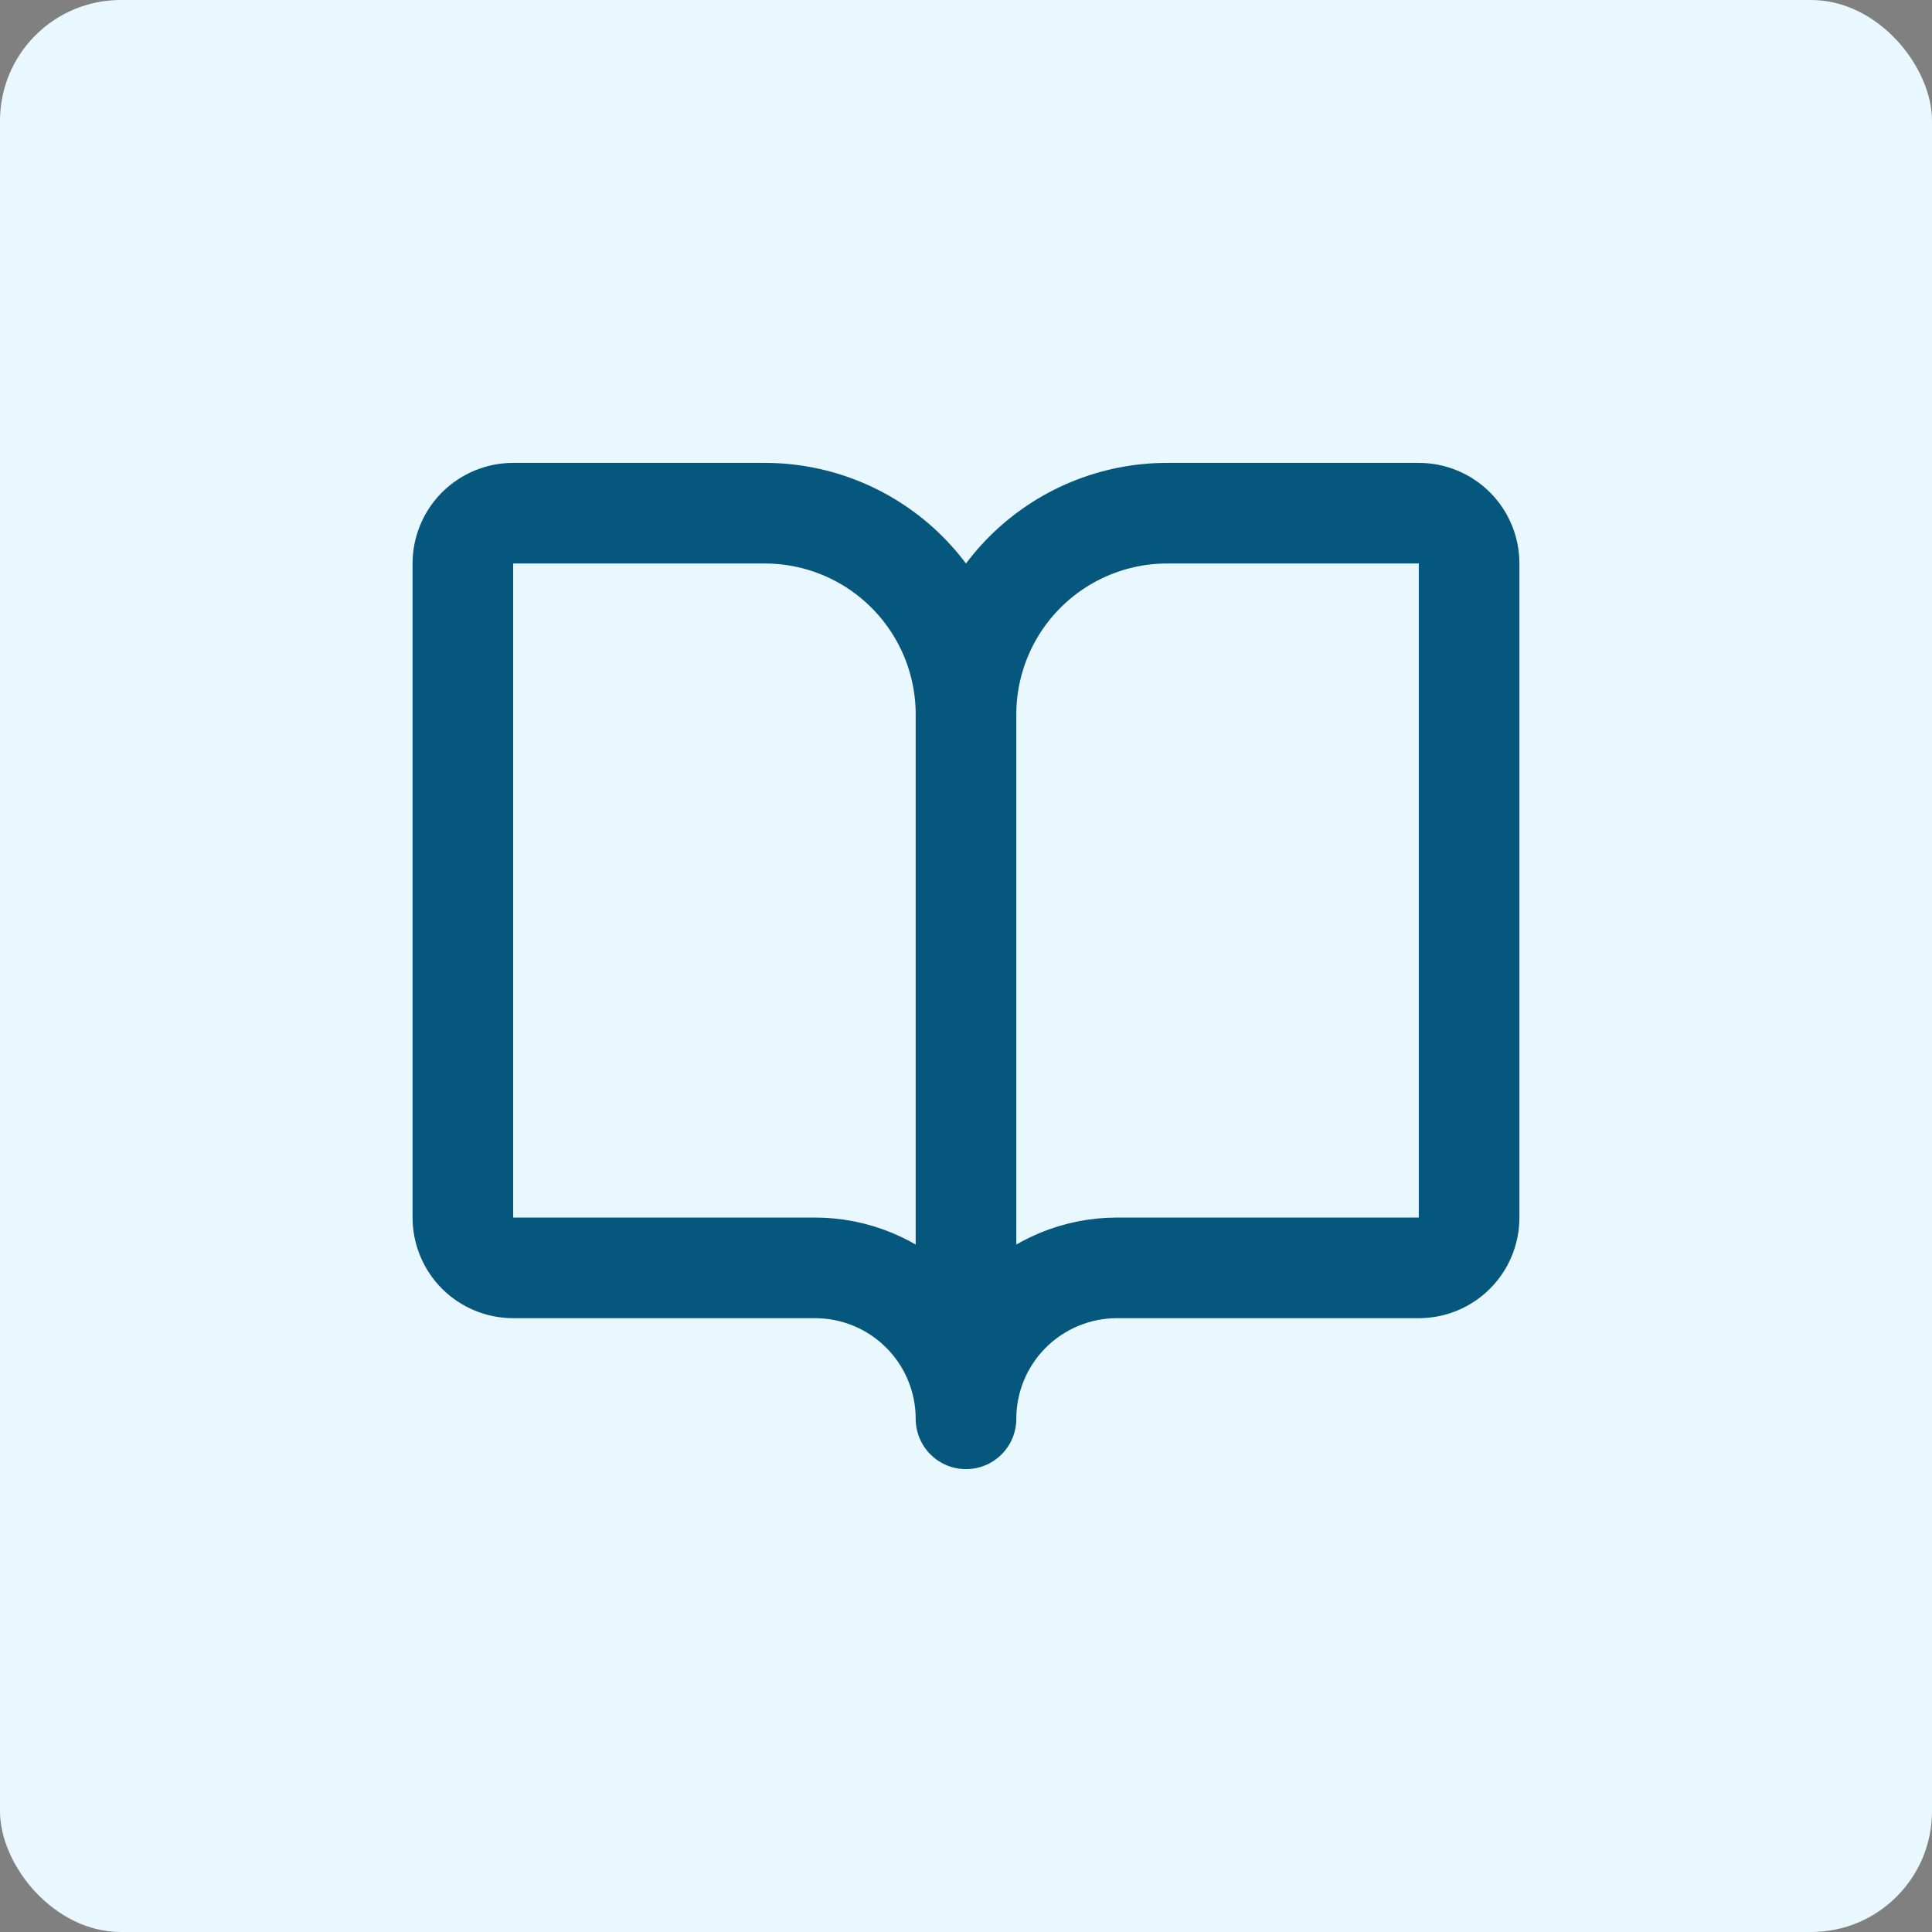
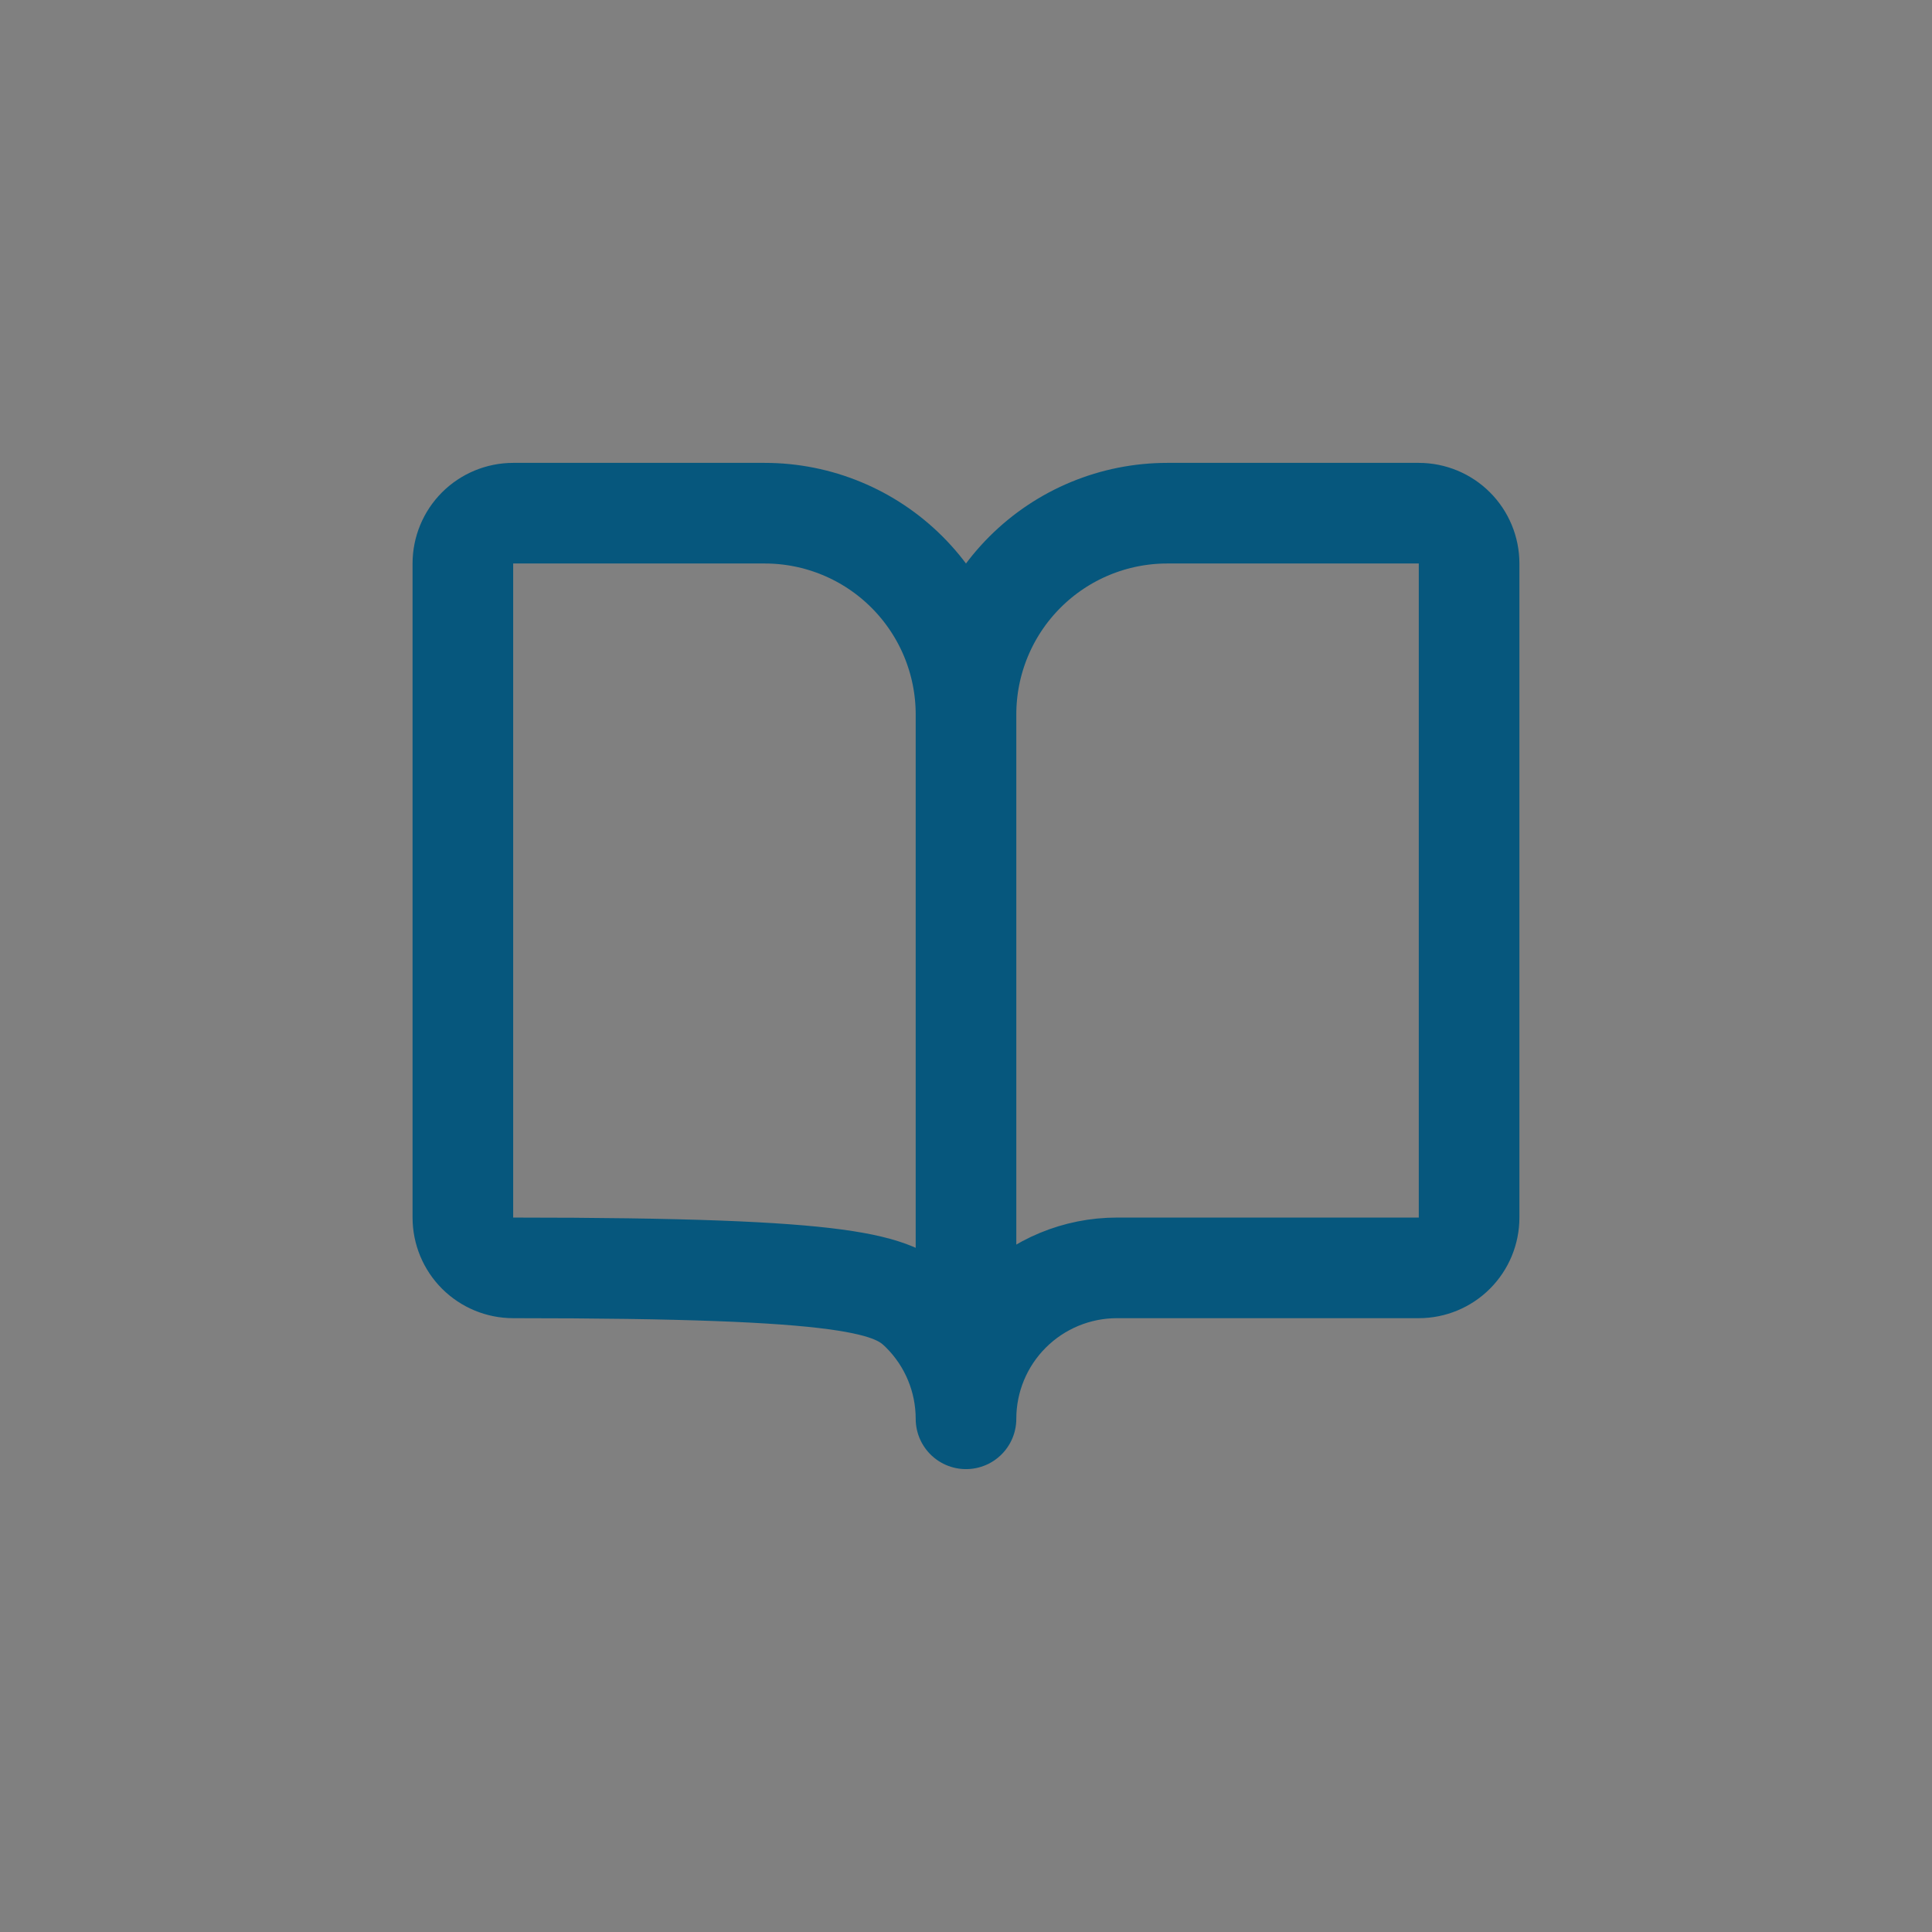
<svg xmlns="http://www.w3.org/2000/svg" width="64" height="64" viewBox="0 0 64 64" fill="none">
  <rect x="0" y="0" width="64" height="64" fill="#808080" stroke="none" />
-   <rect width="64" height="64" rx="4" fill="#E9F7FE" />
-   <path d="M32 23.667V47M32 23.667C32 21.899 31.297 20.203 30.047 18.953C28.797 17.702 27.101 17 25.333 17H17C16.558 17 16.134 17.176 15.821 17.488C15.509 17.801 15.333 18.225 15.333 18.667V40.333C15.333 40.775 15.509 41.199 15.821 41.512C16.134 41.824 16.558 42 17 42H27C28.326 42 29.598 42.527 30.535 43.465C31.473 44.402 32 45.674 32 47M32 23.667C32 21.899 32.702 20.203 33.952 18.953C35.203 17.702 36.898 17 38.666 17H47C47.442 17 47.866 17.176 48.178 17.488C48.491 17.801 48.666 18.225 48.666 18.667V40.333C48.666 40.775 48.491 41.199 48.178 41.512C47.866 41.824 47.442 42 47 42H37C35.674 42 34.402 42.527 33.464 43.465C32.526 44.402 32 45.674 32 47" stroke="#06577D" stroke-width="3.333" stroke-linecap="round" stroke-linejoin="round" />
+   <path d="M32 23.667V47M32 23.667C32 21.899 31.297 20.203 30.047 18.953C28.797 17.702 27.101 17 25.333 17H17C16.558 17 16.134 17.176 15.821 17.488C15.509 17.801 15.333 18.225 15.333 18.667V40.333C15.333 40.775 15.509 41.199 15.821 41.512C16.134 41.824 16.558 42 17 42C28.326 42 29.598 42.527 30.535 43.465C31.473 44.402 32 45.674 32 47M32 23.667C32 21.899 32.702 20.203 33.952 18.953C35.203 17.702 36.898 17 38.666 17H47C47.442 17 47.866 17.176 48.178 17.488C48.491 17.801 48.666 18.225 48.666 18.667V40.333C48.666 40.775 48.491 41.199 48.178 41.512C47.866 41.824 47.442 42 47 42H37C35.674 42 34.402 42.527 33.464 43.465C32.526 44.402 32 45.674 32 47" stroke="#06577D" stroke-width="3.333" stroke-linecap="round" stroke-linejoin="round" />
</svg>